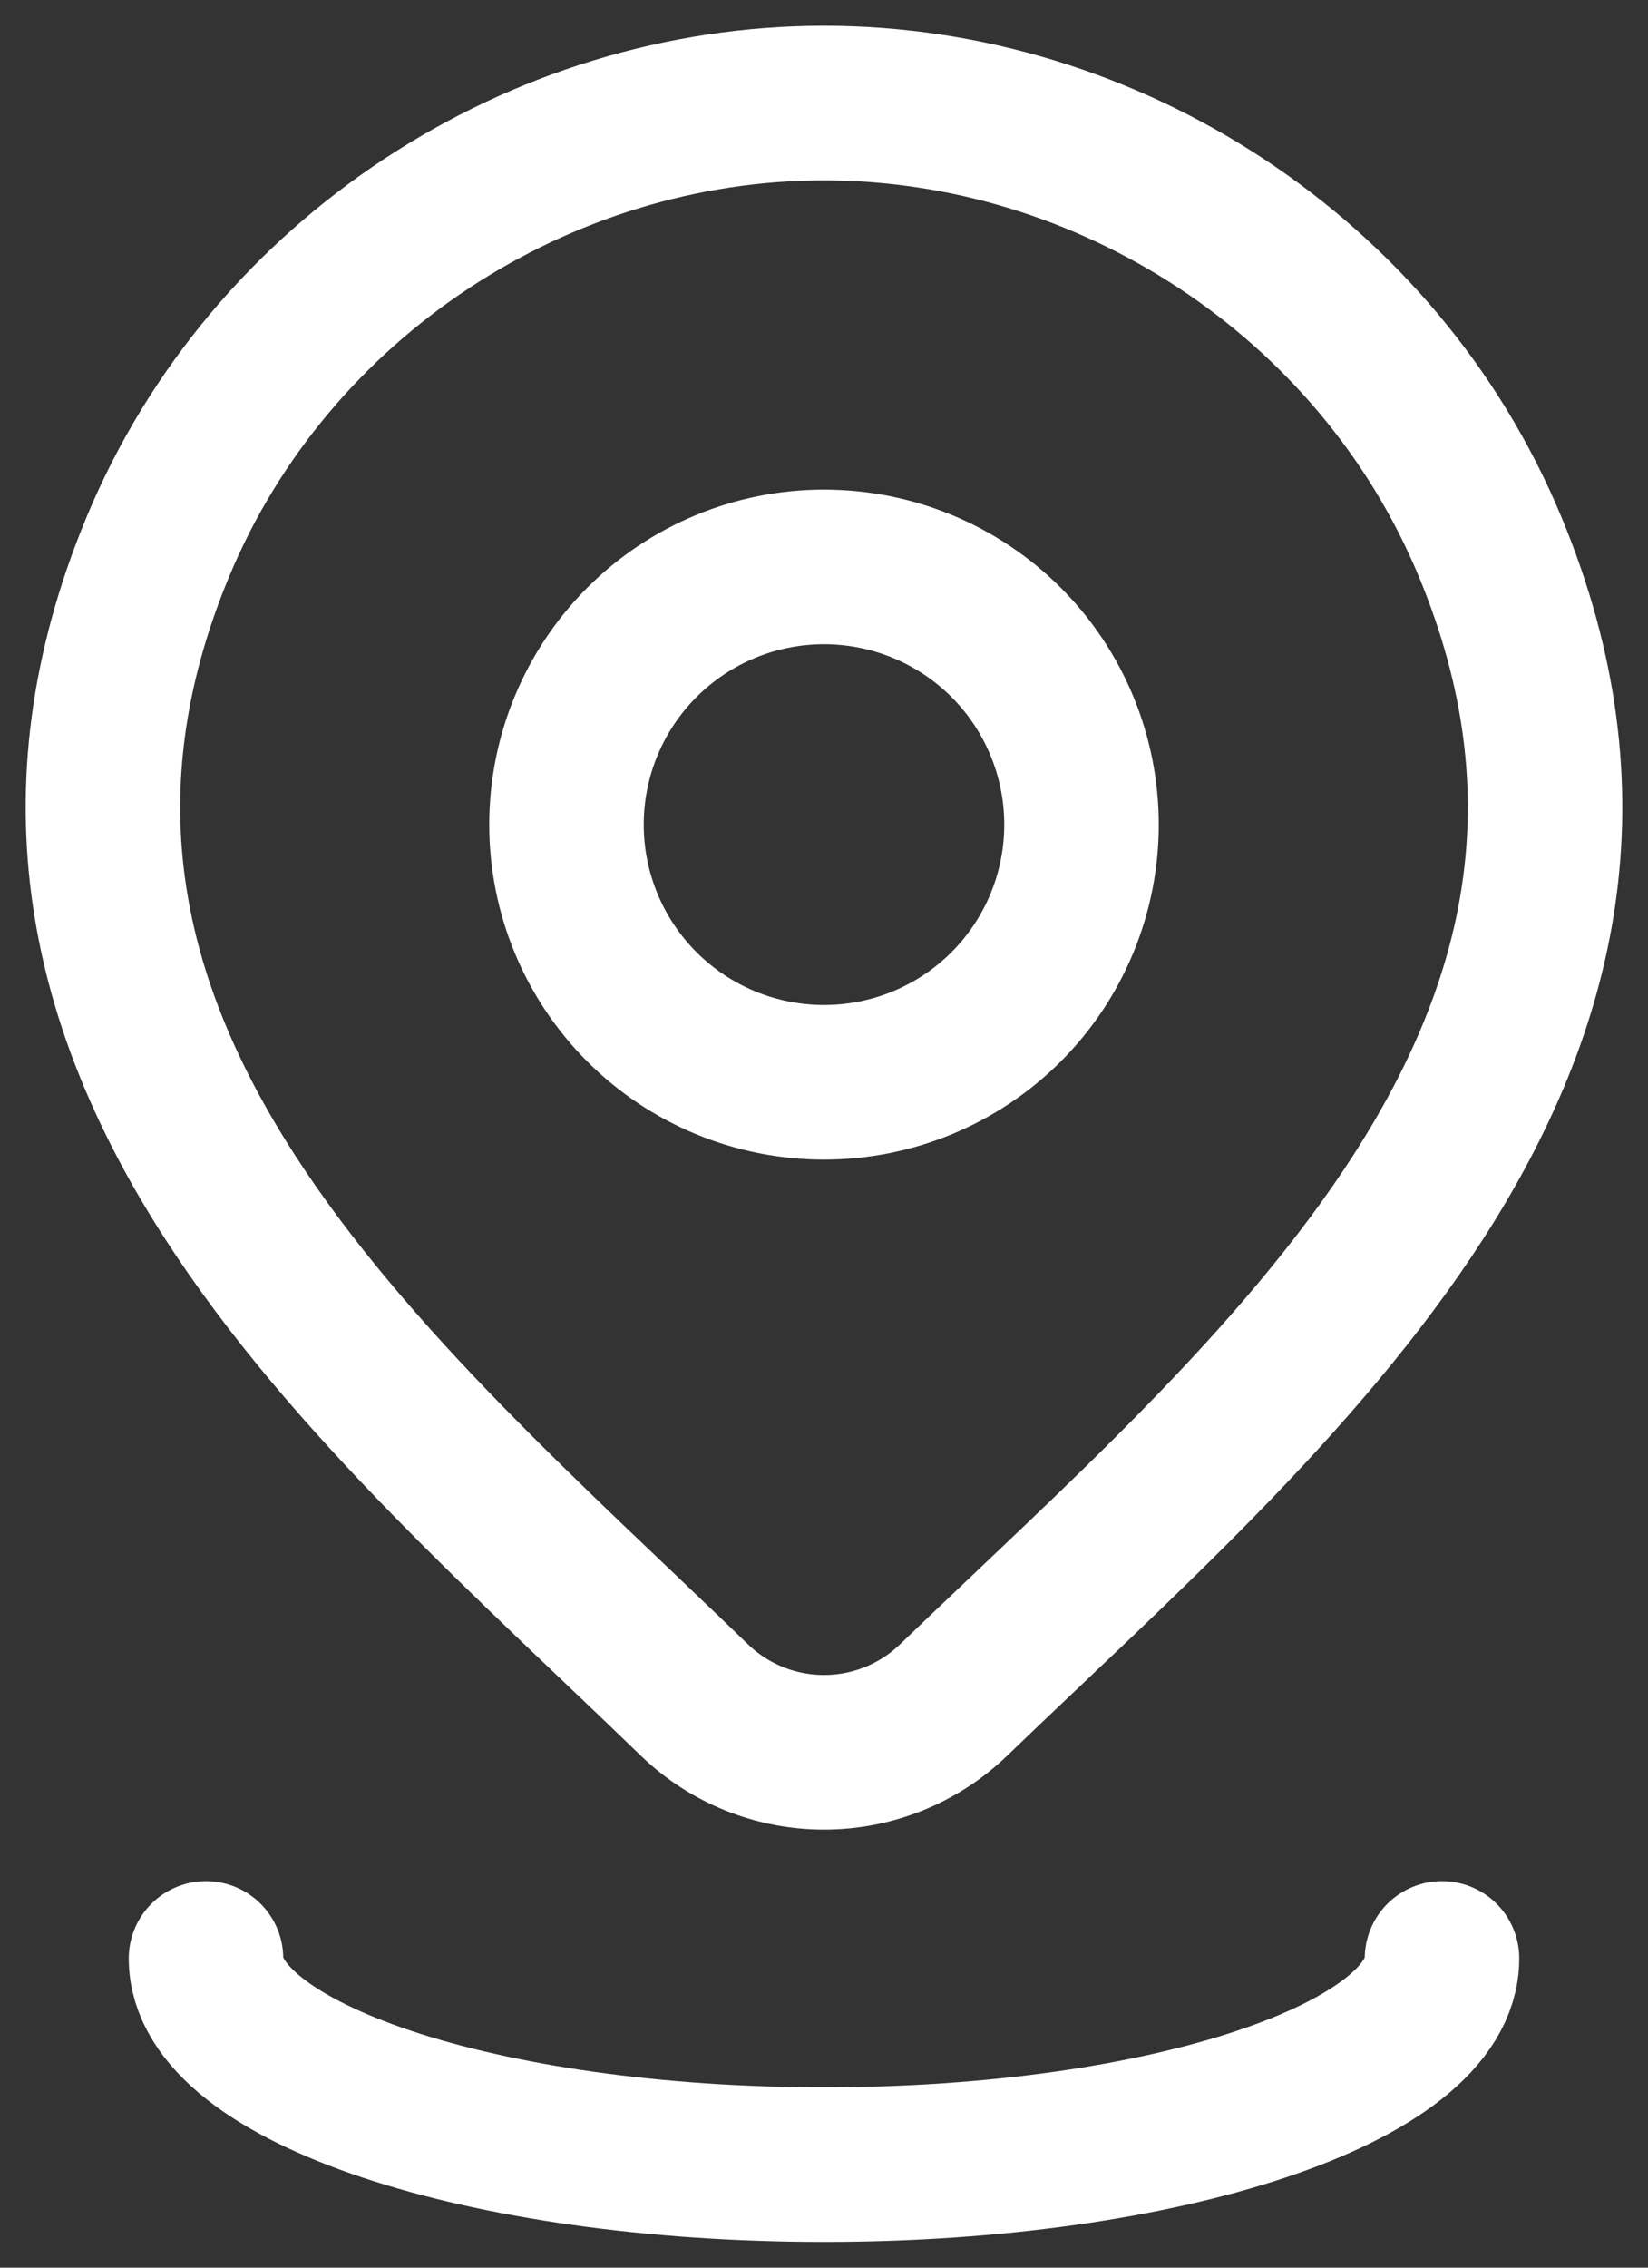
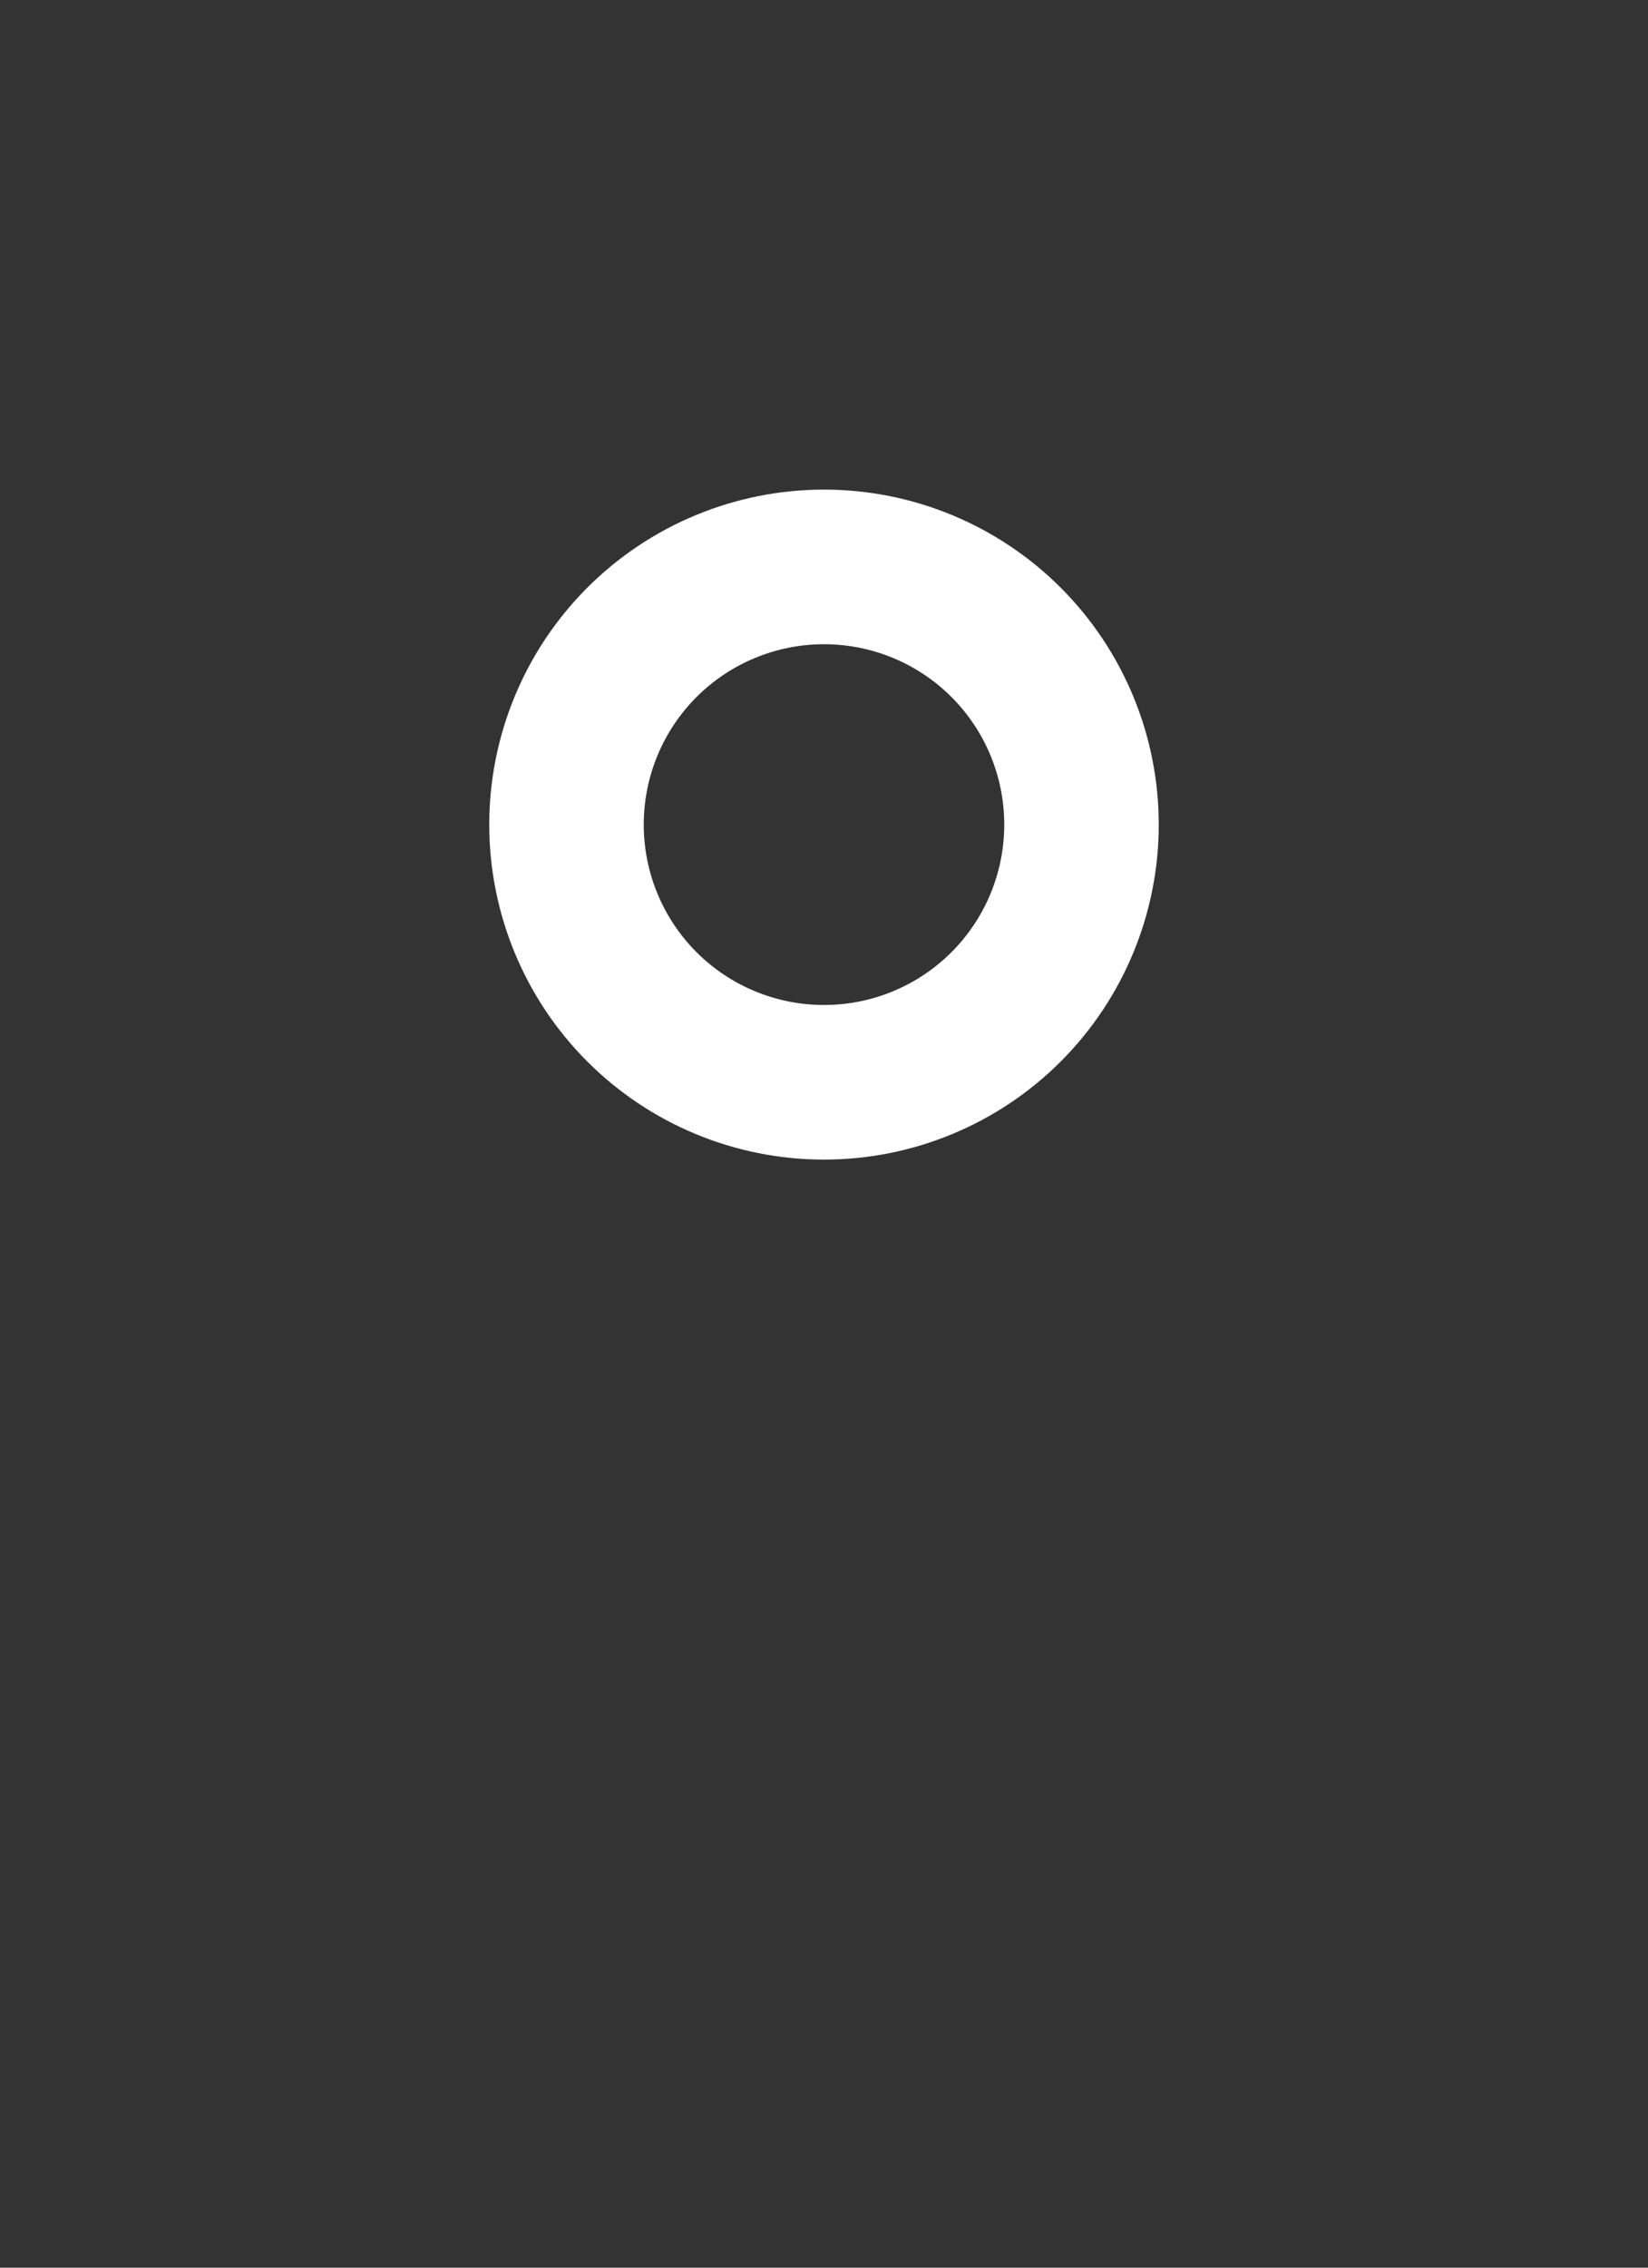
<svg xmlns="http://www.w3.org/2000/svg" fill="none" viewBox="0 0 16 22" height="22" width="16">
  <rect x="0" y="0" width="16" height="22" fill="#333333" stroke="none" />
  <path stroke-linejoin="round" stroke-linecap="round" stroke-width="1.5" stroke="white" d="M10.5 8C10.5 8.663 10.237 9.299 9.768 9.768C9.299 10.237 8.663 10.5 8 10.5C7.337 10.5 6.701 10.237 6.232 9.768C5.763 9.299 5.5 8.663 5.5 8C5.5 7.337 5.763 6.701 6.232 6.232C6.701 5.763 7.337 5.5 8 5.5C8.663 5.5 9.299 5.763 9.768 6.232C10.237 6.701 10.5 7.337 10.5 8Z" />
-   <path stroke-linejoin="round" stroke-linecap="round" stroke-width="1.5" stroke="white" d="M14 19C14 20.105 11.314 21 8 21C4.686 21 2 20.105 2 19M9.257 16.494C8.919 16.819 8.469 17 8 17C7.531 17 7.081 16.819 6.743 16.494C3.654 13.501 -0.485 10.158 1.533 5.304C2.626 2.679 5.246 1 8 1C10.754 1 13.375 2.68 14.467 5.304C16.483 10.151 12.354 13.511 9.257 16.494Z" />
</svg>